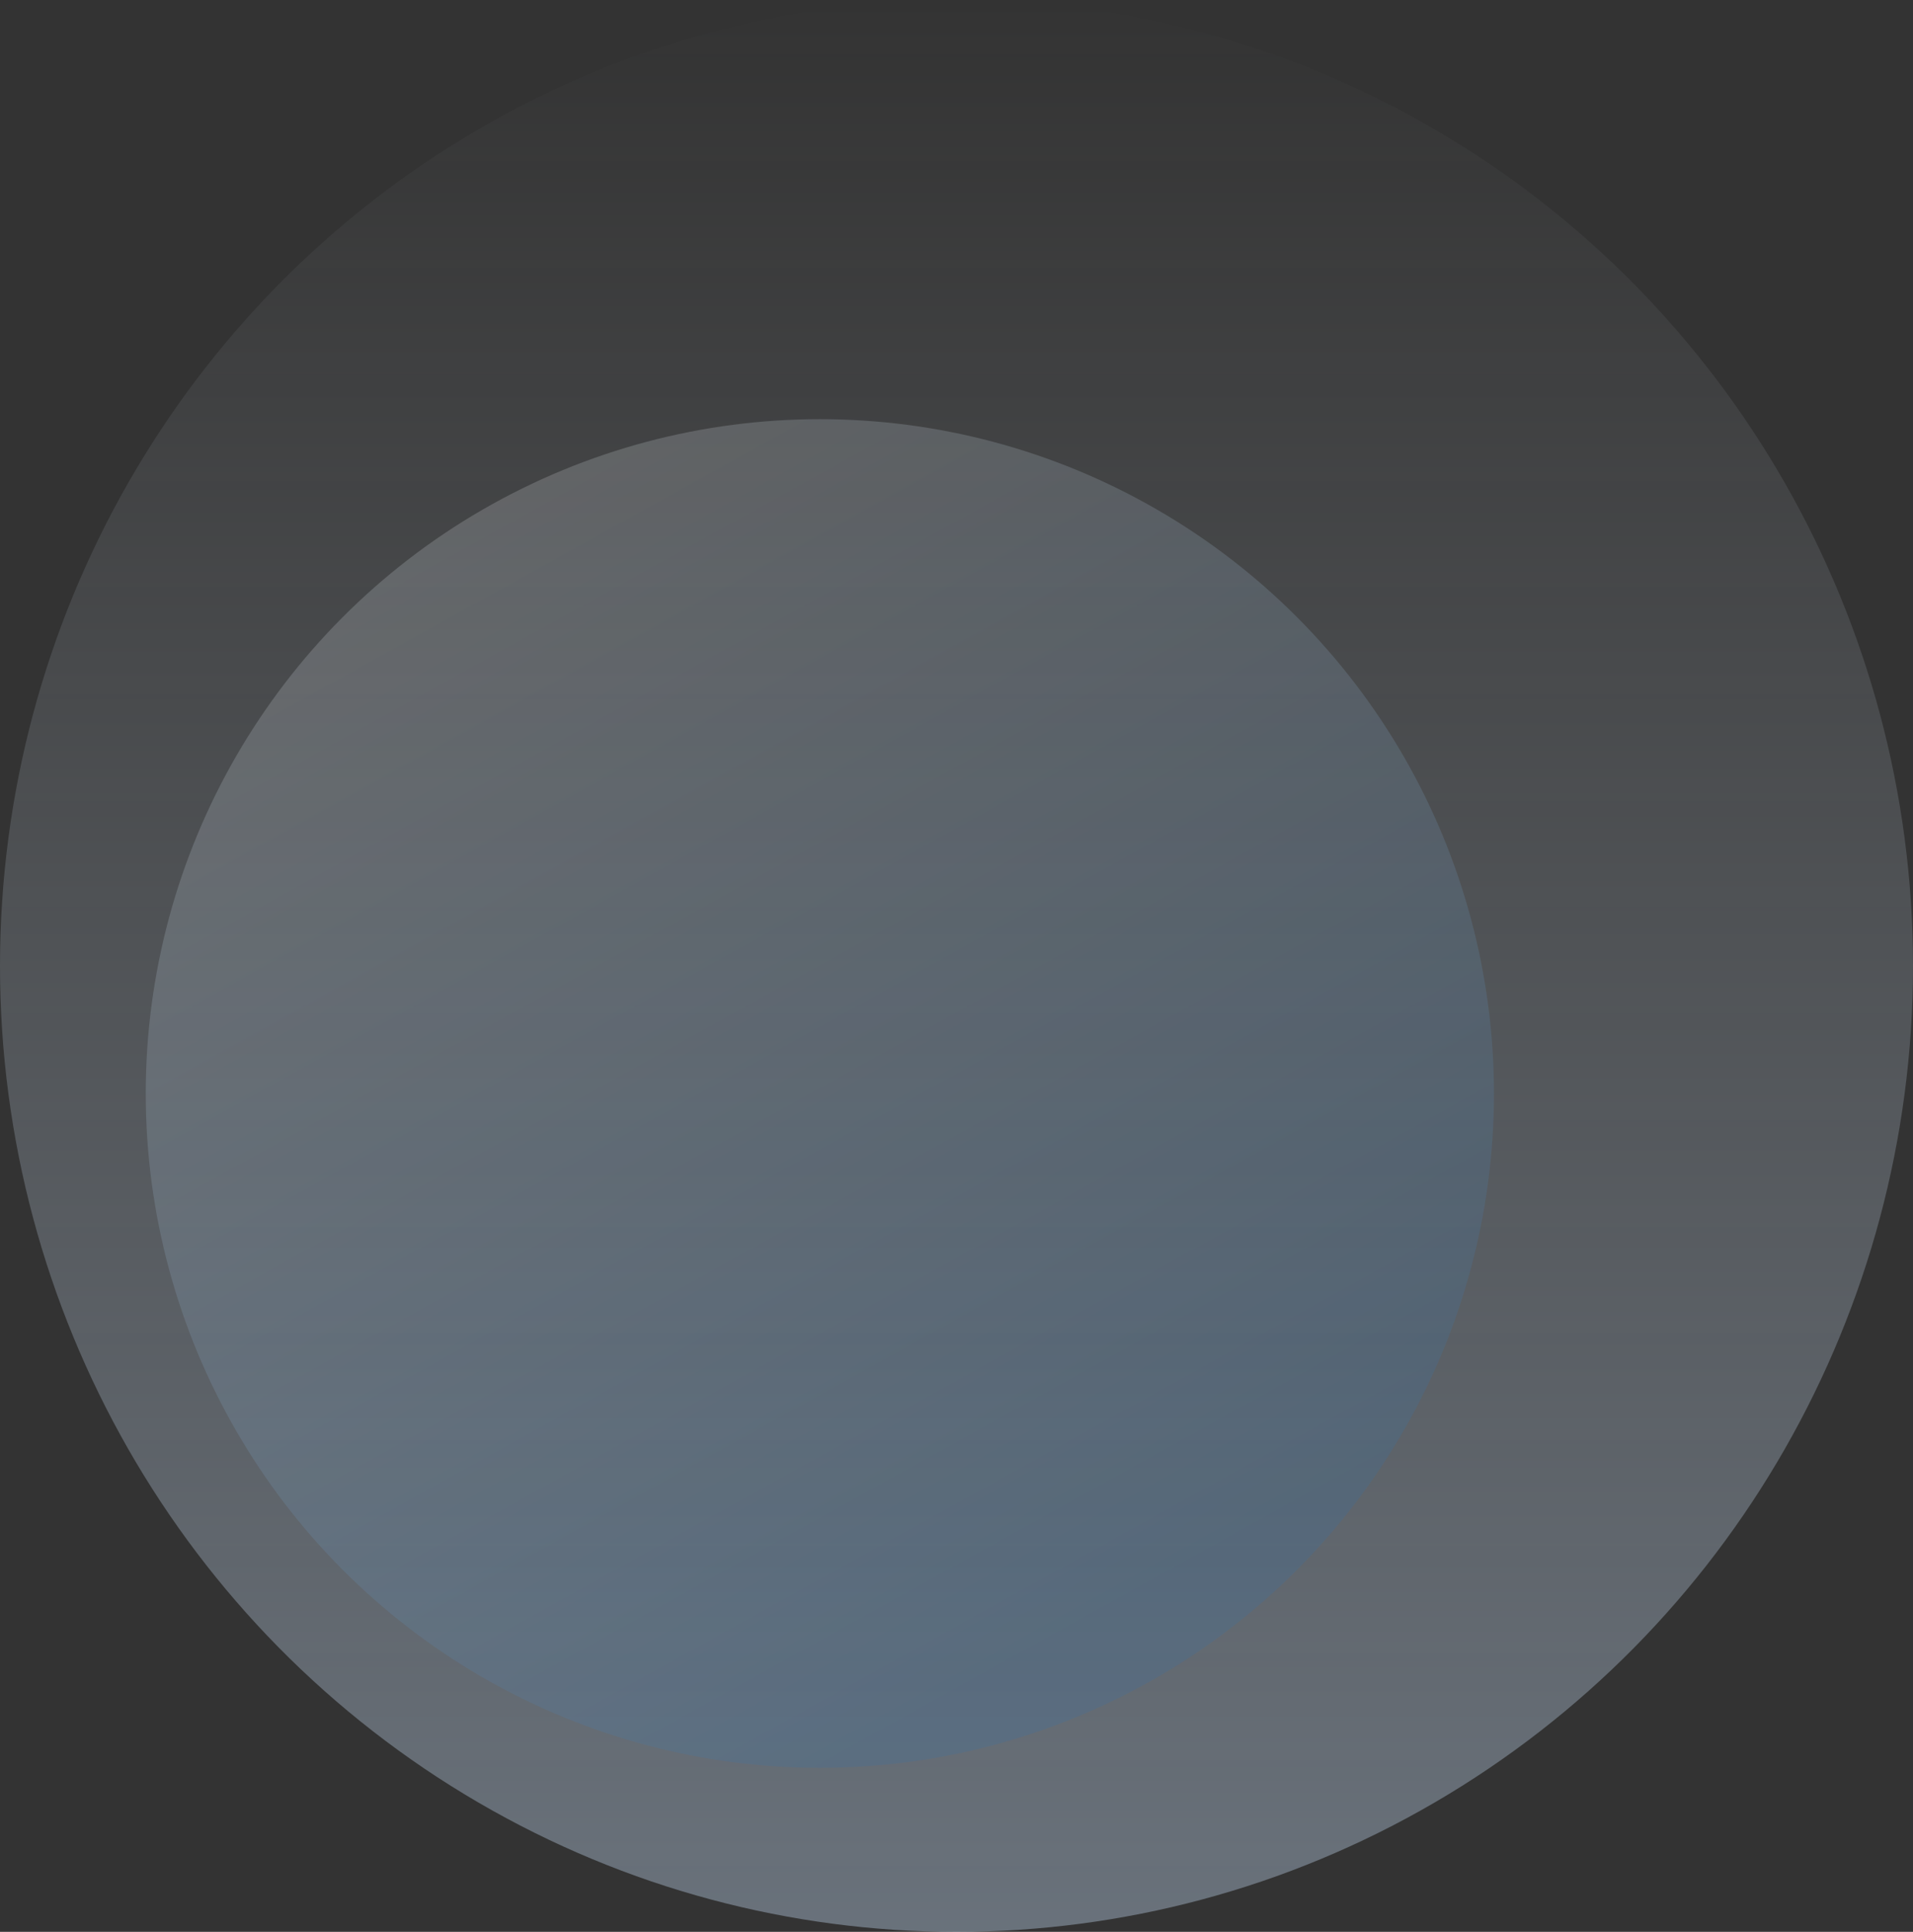
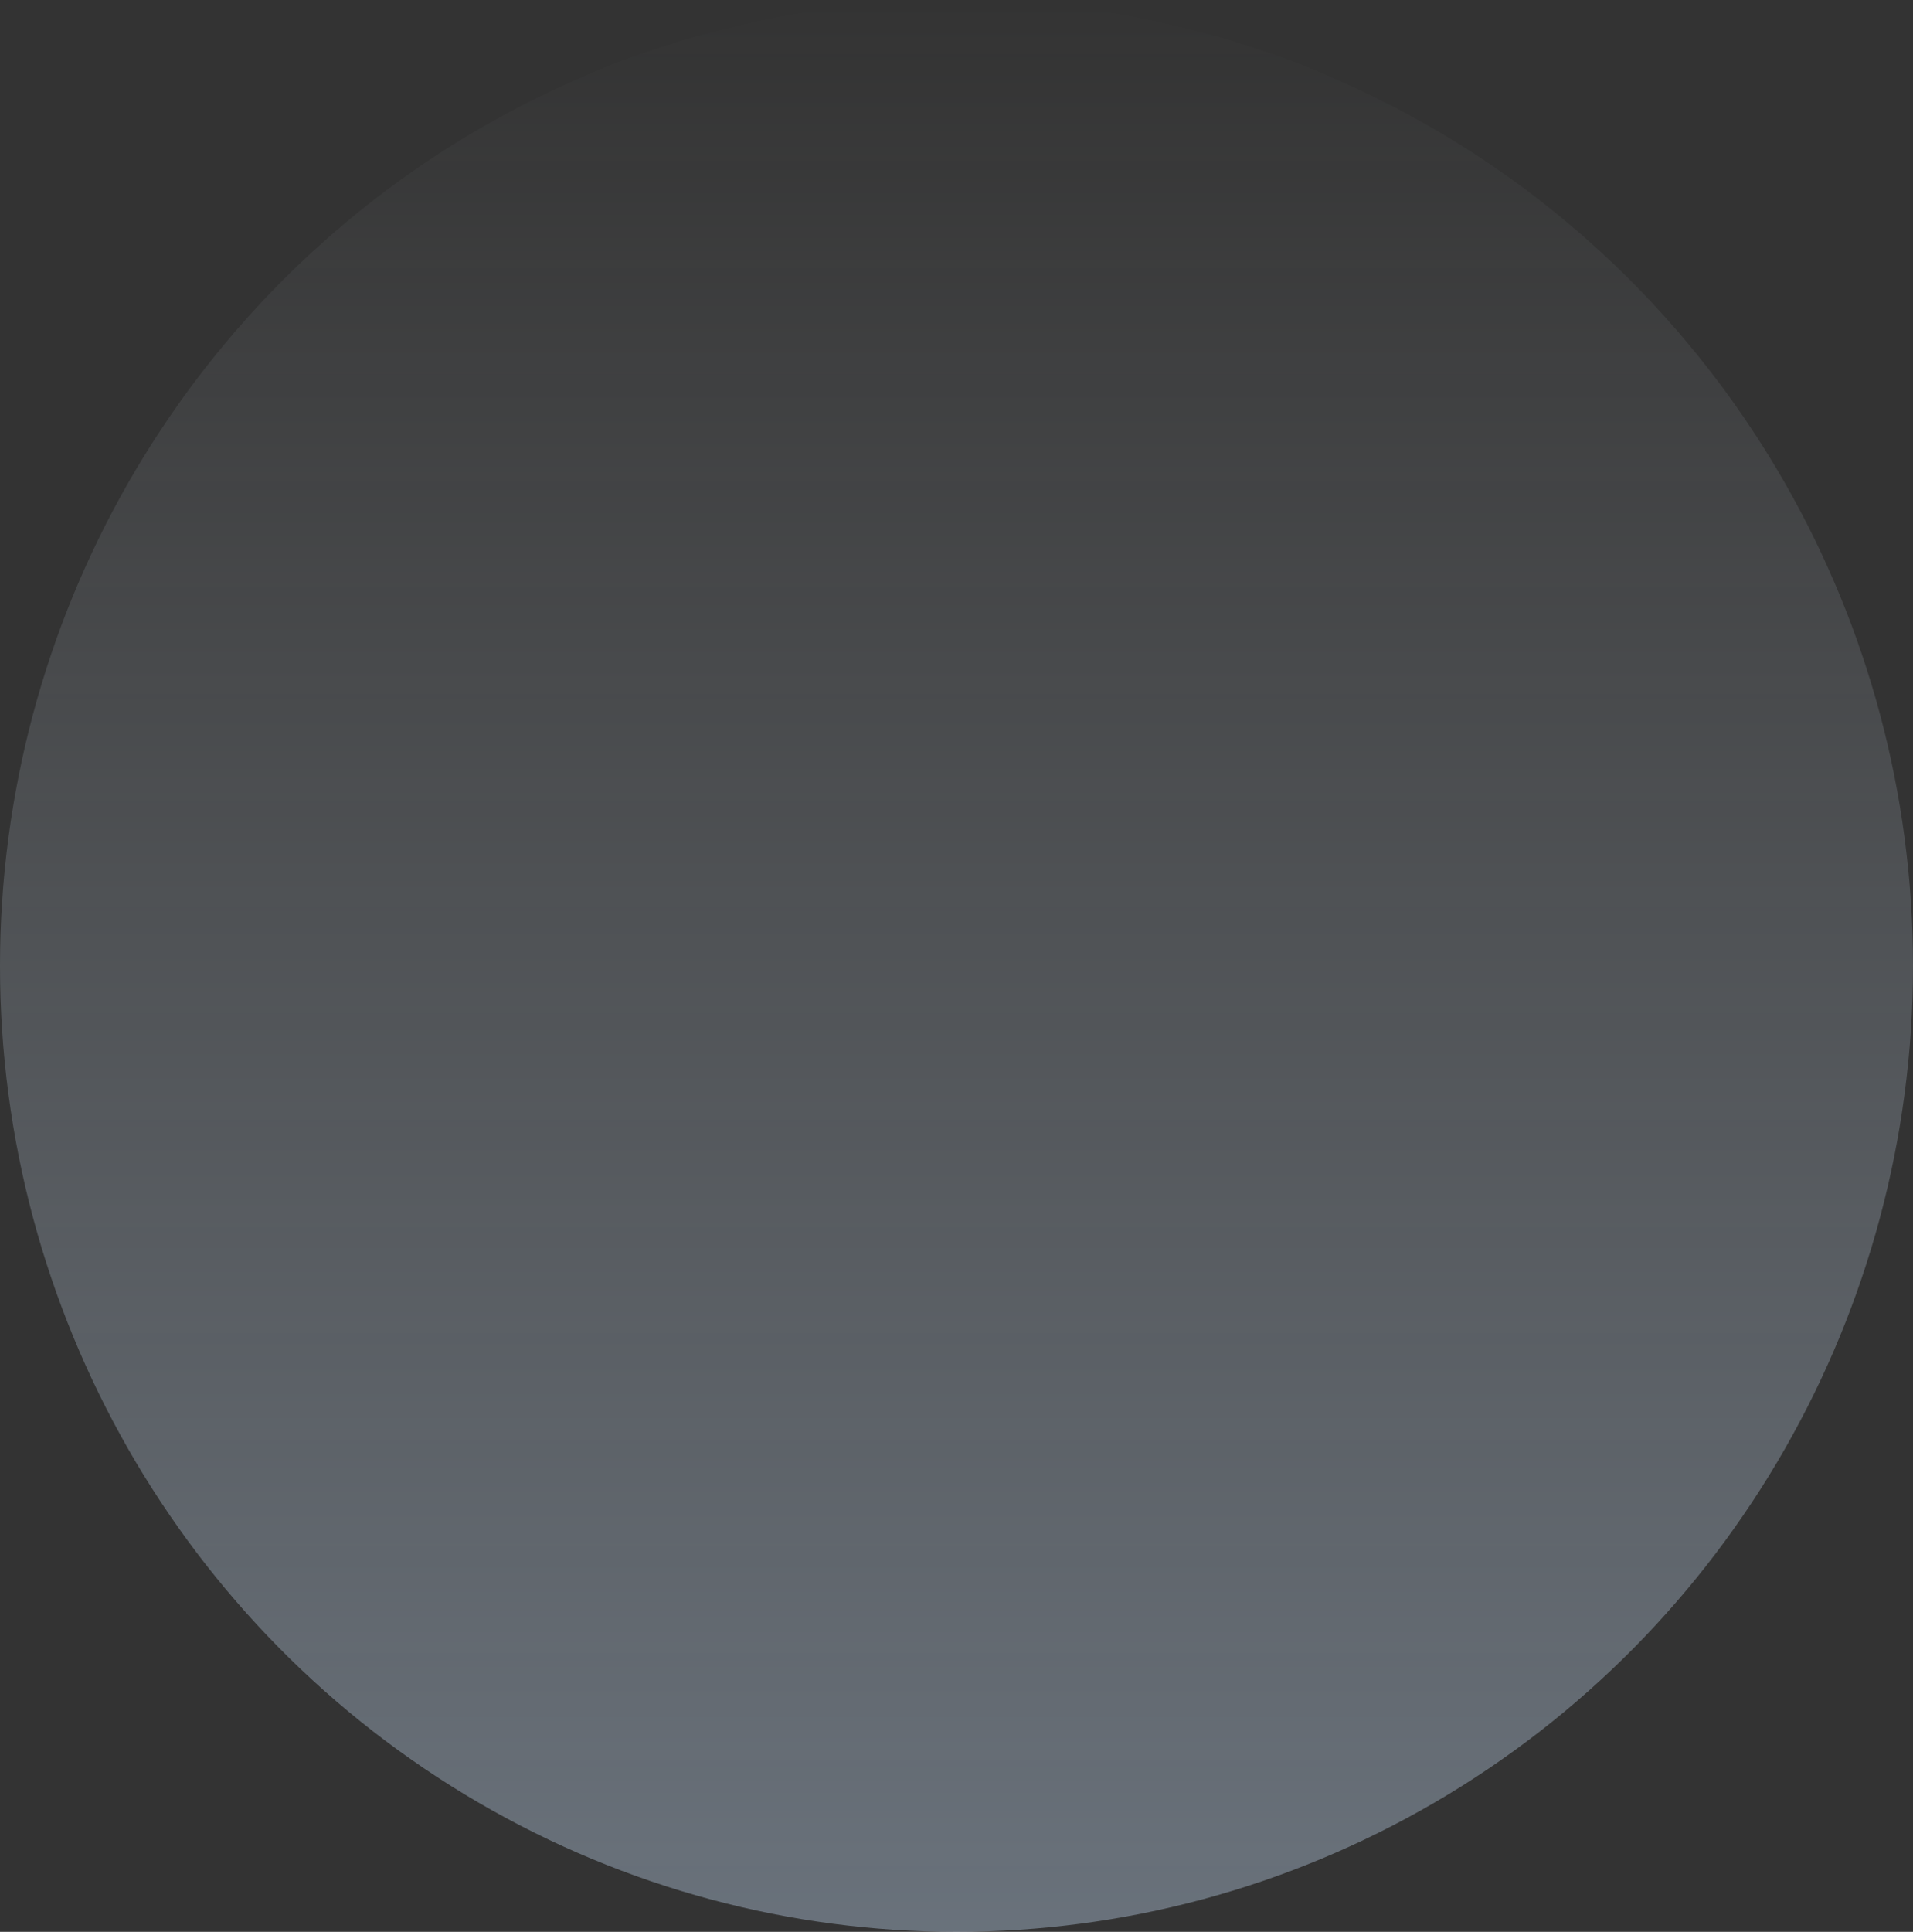
<svg xmlns="http://www.w3.org/2000/svg" id="Group_39_Copy_20" data-name="Group 39 Copy 20" width="105" height="106" viewBox="0 0 105 106">
  <rect x="0" y="0" width="105" height="106" fill="#333333" stroke="none" />
  <defs>
    <linearGradient id="linear-gradient" x1="0.5" x2="0.5" y2="1" gradientUnits="objectBoundingBox">
      <stop offset="0" stop-color="#e8f3ff" stop-opacity="0" />
      <stop offset="1" stop-color="#cce4ff" />
    </linearGradient>
    <linearGradient id="linear-gradient-2" y1="0.097" x2="0.5" y2="0.999" gradientUnits="objectBoundingBox">
      <stop offset="0" stop-color="#fff" />
      <stop offset="1" stop-color="#2b73b2" />
    </linearGradient>
  </defs>
  <ellipse id="Oval" cx="52.5" cy="53" rx="52.5" ry="53" transform="translate(0 0)" opacity="0.355" fill="url(#linear-gradient)" />
-   <circle id="Oval-2" data-name="Oval" cx="37" cy="37" r="37" transform="translate(8 23)" opacity="0.186" fill="url(#linear-gradient-2)" />
</svg>